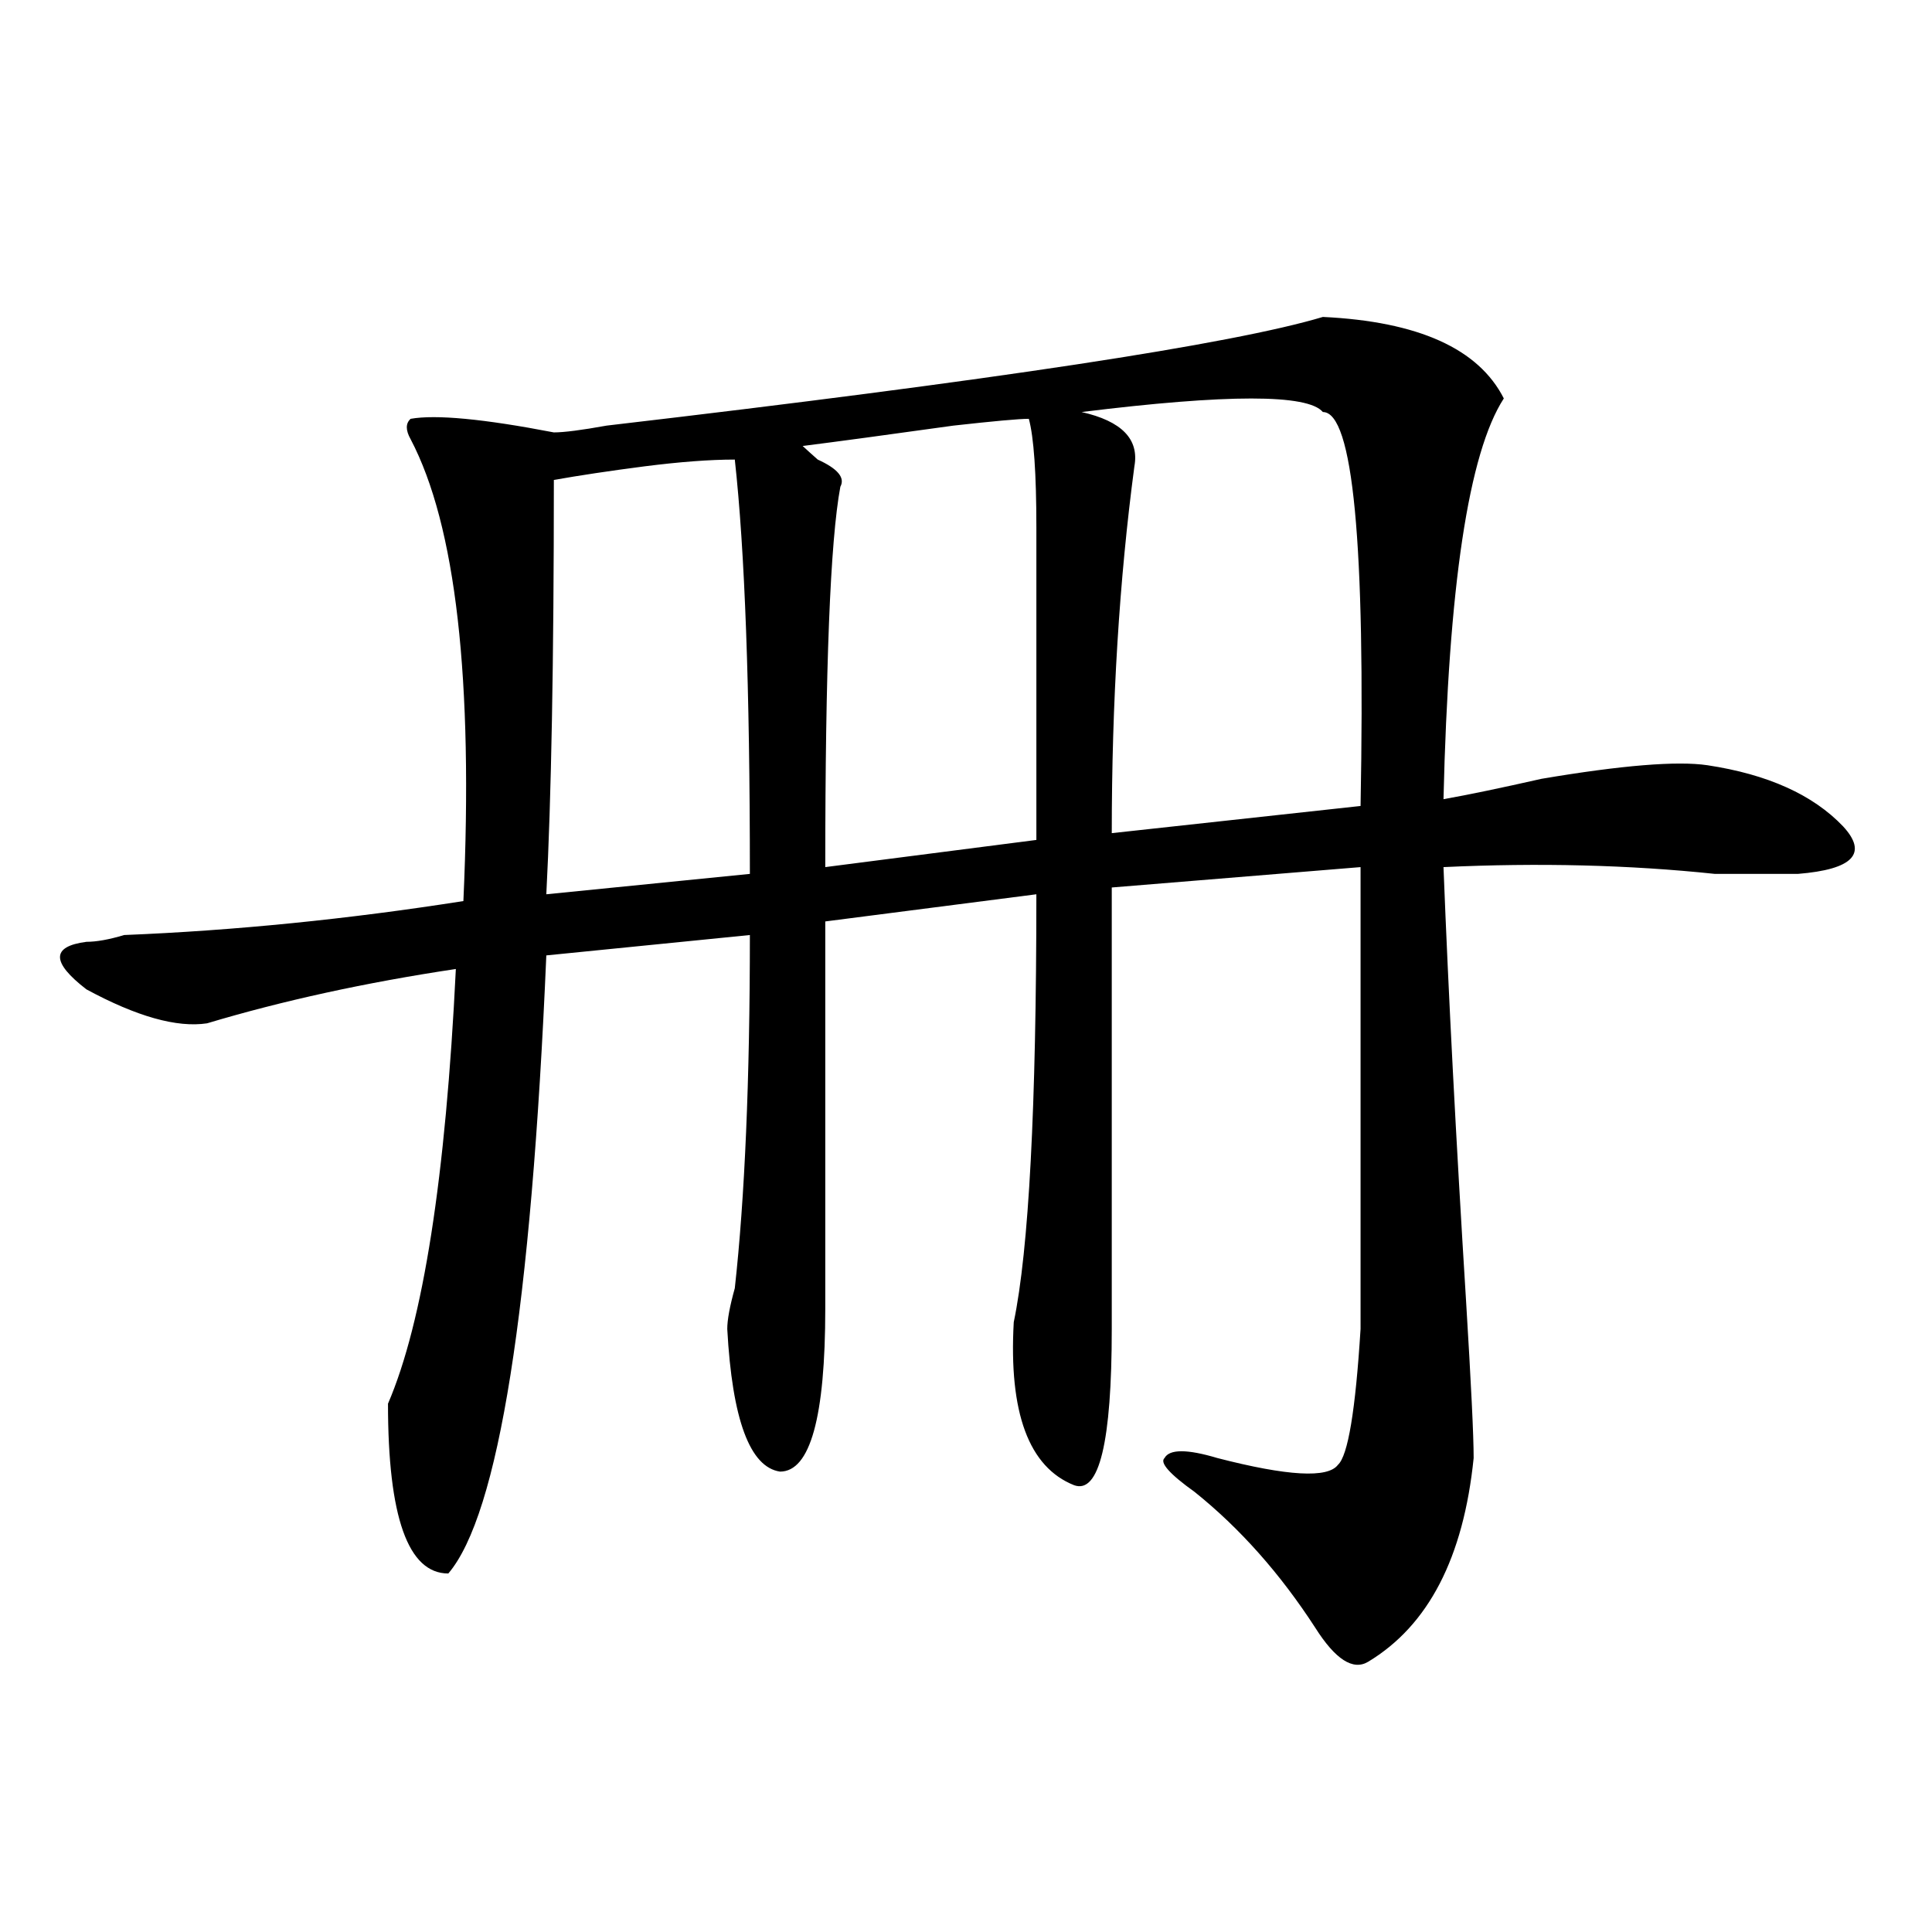
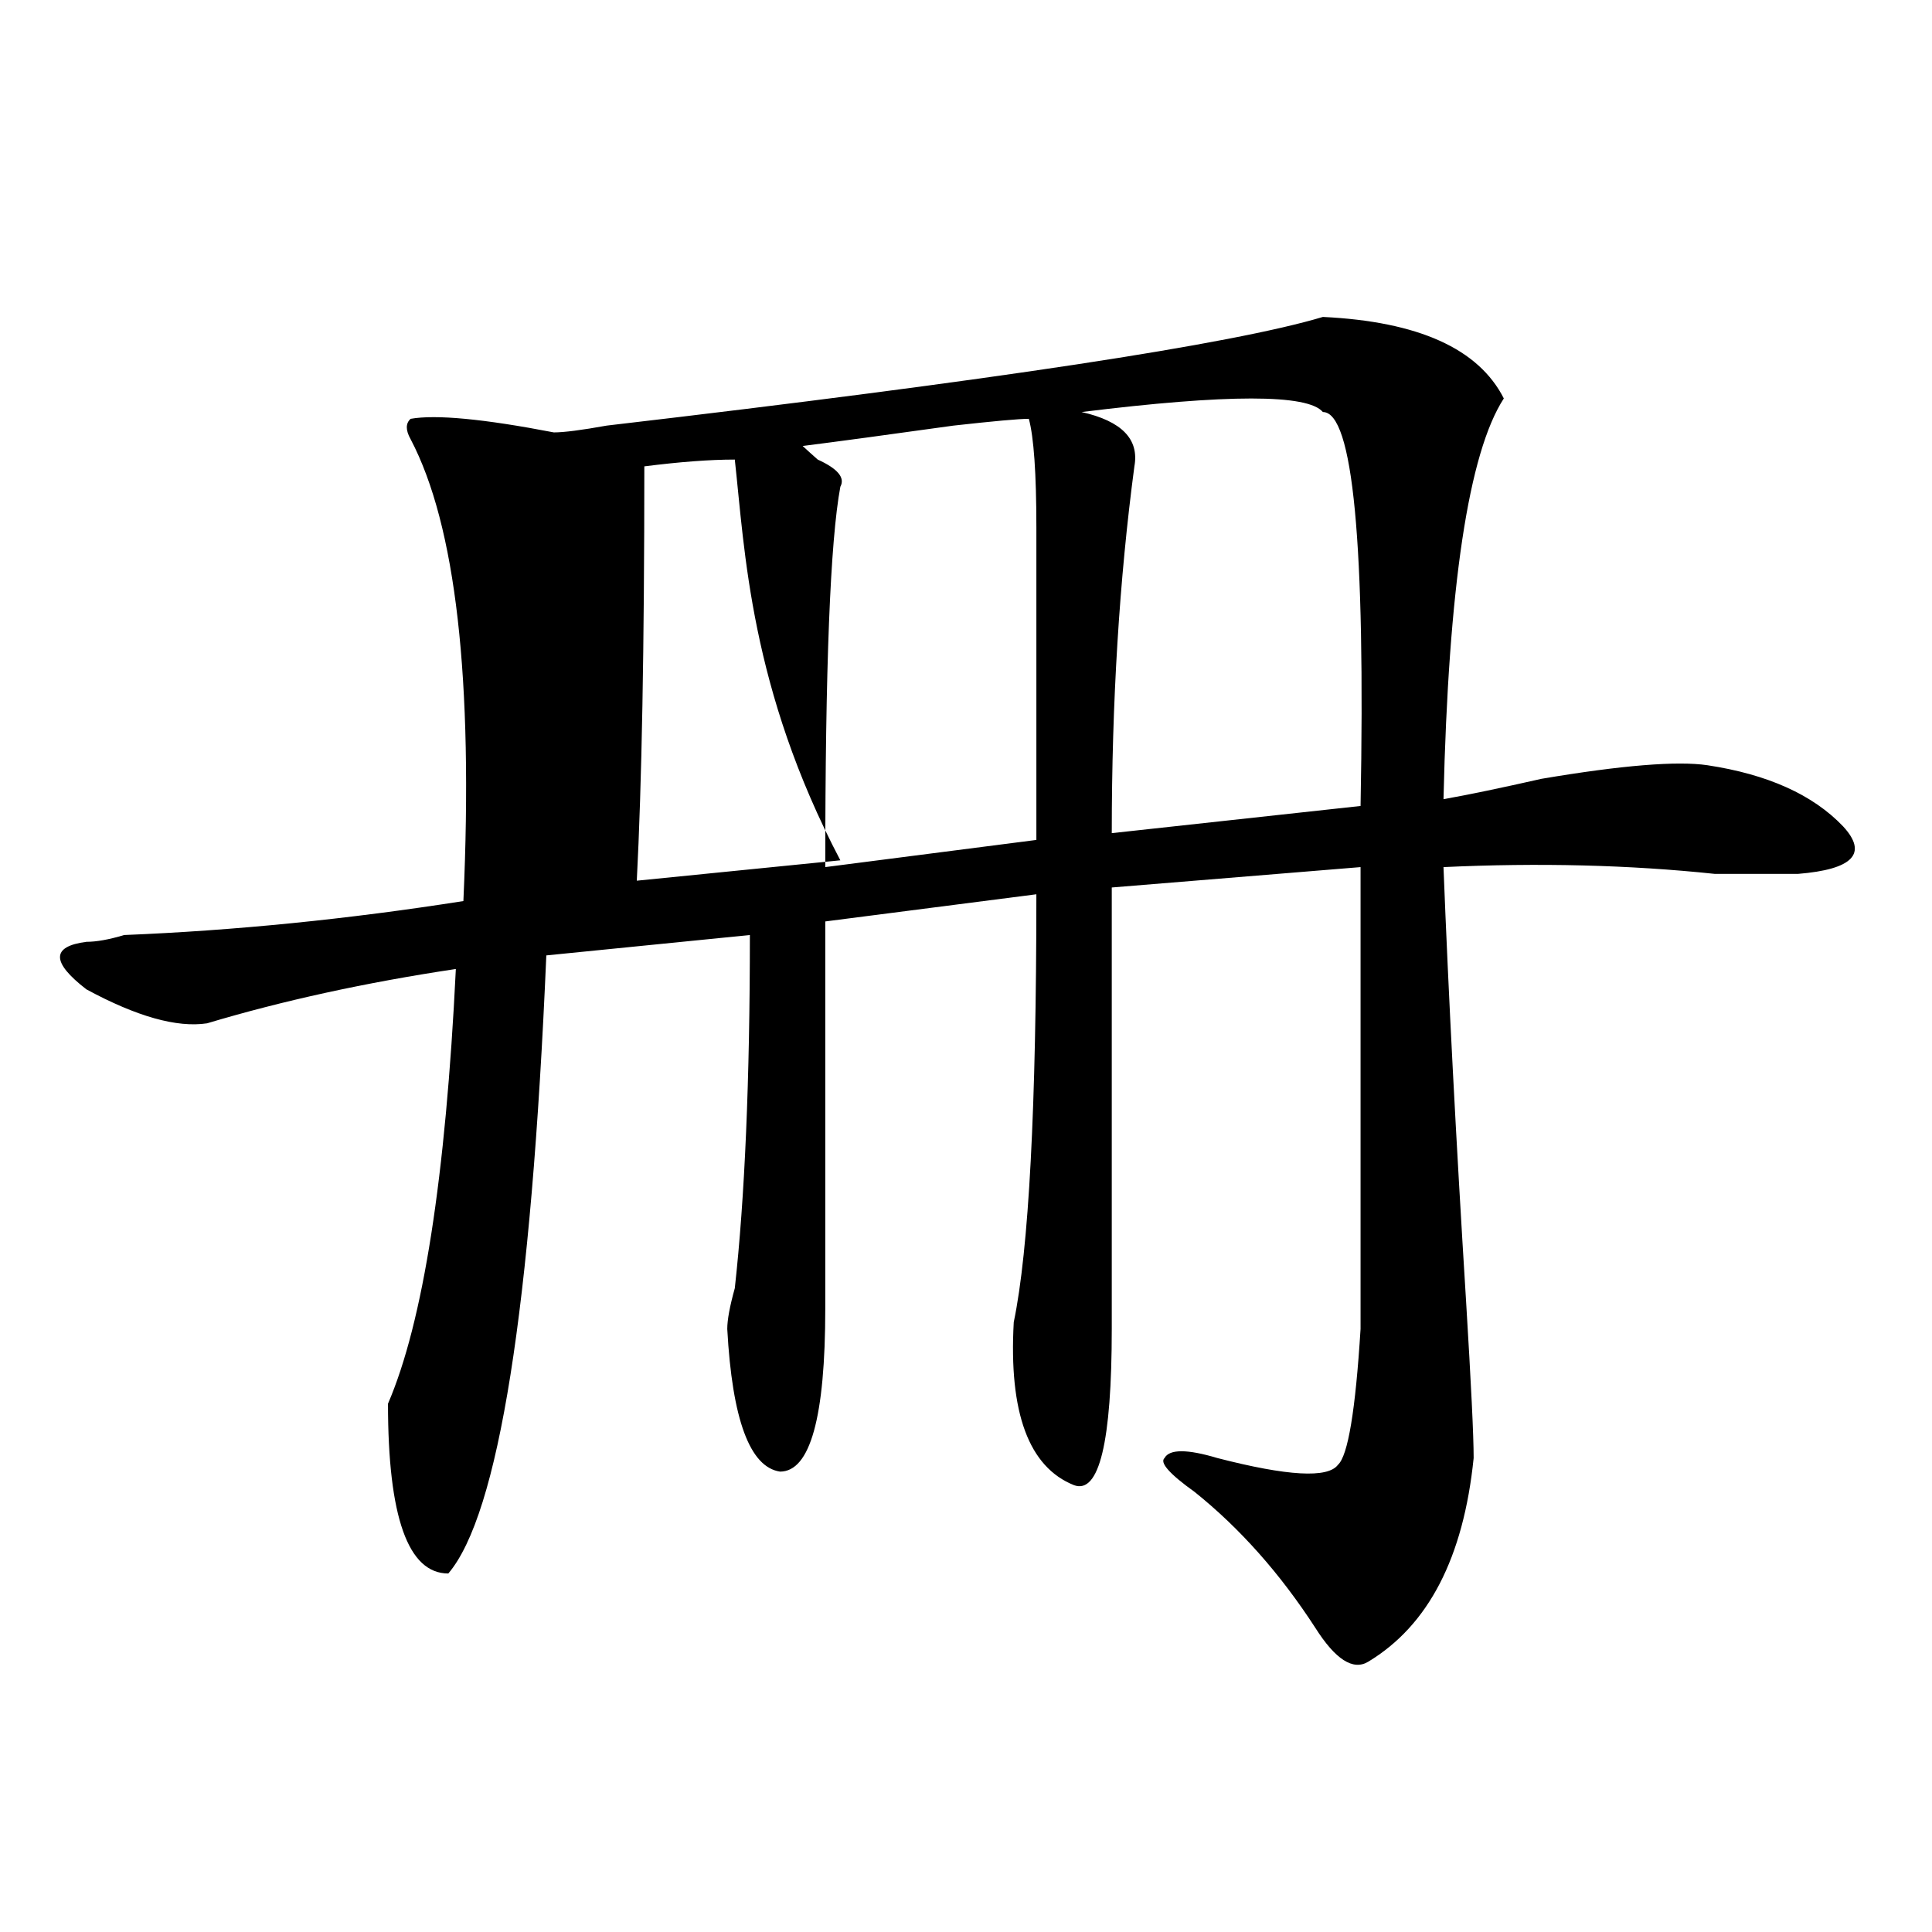
<svg xmlns="http://www.w3.org/2000/svg" version="1.1" id="图层_1" x="0px" y="0px" width="1000px" height="1000px" viewBox="0 0 1000 1000" enable-background="new 0 0 1000 1000" xml:space="preserve">
-   <path d="M684.715,164.047c49.389,2.362,80.607,16.425,93.656,42.188c-18.231,28.125-28.658,97.284-31.219,207.422  c12.987-2.307,29.877-5.823,50.73-10.547c41.584-7.031,70.242-9.338,85.852-7.031c31.219,4.724,54.633,15.271,70.242,31.641  c12.987,14.063,5.183,22.302-23.414,24.609c-7.805,0-22.134,0-42.926,0c-44.268-4.669-91.096-5.823-140.484-3.516  c2.561,65.643,6.463,140.625,11.707,225c2.561,42.188,3.902,69.159,3.902,80.859c-5.244,51.581-23.414,86.682-54.633,105.469  c-7.805,4.669-16.951-1.208-27.316-17.578c-18.231-28.125-39.023-51.526-62.438-70.313c-13.049-9.338-18.231-15.216-15.609-17.578  c2.561-4.669,11.707-4.669,27.316,0c36.401,9.393,57.193,10.547,62.438,3.516c5.183-4.669,9.085-28.125,11.707-70.313  c0-30.432,0-110.138,0-239.063l-128.777,10.547c0,103.162,0,179.297,0,228.516c0,58.612-6.524,85.583-19.512,80.859  c-23.414-9.338-33.841-37.463-31.219-84.375c7.805-37.463,11.707-111.292,11.707-221.484L427.16,476.937  c0,58.612,0,125.409,0,200.391c0,56.25-7.805,84.375-23.414,84.375c-15.609-2.307-24.756-26.917-27.316-73.828  c0-4.669,1.28-11.7,3.902-21.094c5.183-46.857,7.805-107.776,7.805-182.813l-105.363,10.547  c-7.805,182.813-24.756,289.49-50.73,319.922c-20.854,0-31.219-29.279-31.219-87.891c18.17-42.188,29.877-117.169,35.121-225  c-46.828,7.031-89.754,16.425-128.777,28.125c-15.609,2.362-36.463-3.516-62.438-17.578c-18.231-14.063-18.231-22.247,0-24.609  c5.183,0,11.707-1.154,19.512-3.516c57.193-2.307,115.729-8.185,175.605-17.578c5.183-114.807-3.902-194.513-27.316-239.063  c-2.622-4.669-2.622-8.185,0-10.547c12.987-2.307,37.682,0,74.145,7.031c5.183,0,14.268-1.154,27.316-3.516  C514.292,196.896,637.887,178.109,684.715,164.047z M380.332,237.875c-13.049,0-28.658,1.208-46.828,3.516  c-18.231,2.362-33.841,4.724-46.828,7.031c0,93.768-1.342,165.234-3.902,214.453l105.363-10.547  C388.137,356.252,385.515,284.786,380.332,237.875z M415.453,230.844c2.561,2.362,5.183,4.724,7.805,7.031  c10.365,4.724,14.268,9.393,11.707,14.063c-5.244,28.125-7.805,93.768-7.805,196.875l109.266-14.063c0-91.406,0-145.294,0-161.719  c0-28.125-1.342-46.857-3.902-56.25c-5.244,0-18.231,1.208-39.023,3.516C459.659,225.021,433.623,228.536,415.453,230.844z   M684.715,213.265c-7.805-9.338-49.45-9.338-124.875,0c20.792,4.724,29.877,14.063,27.316,28.125  c-7.805,58.612-11.707,121.893-11.707,189.844l128.777-14.063C706.787,281.271,700.324,213.265,684.715,213.265z" />
+   <path d="M684.715,164.047c49.389,2.362,80.607,16.425,93.656,42.188c-18.231,28.125-28.658,97.284-31.219,207.422  c12.987-2.307,29.877-5.823,50.73-10.547c41.584-7.031,70.242-9.338,85.852-7.031c31.219,4.724,54.633,15.271,70.242,31.641  c12.987,14.063,5.183,22.302-23.414,24.609c-7.805,0-22.134,0-42.926,0c-44.268-4.669-91.096-5.823-140.484-3.516  c2.561,65.643,6.463,140.625,11.707,225c2.561,42.188,3.902,69.159,3.902,80.859c-5.244,51.581-23.414,86.682-54.633,105.469  c-7.805,4.669-16.951-1.208-27.316-17.578c-18.231-28.125-39.023-51.526-62.438-70.313c-13.049-9.338-18.231-15.216-15.609-17.578  c2.561-4.669,11.707-4.669,27.316,0c36.401,9.393,57.193,10.547,62.438,3.516c5.183-4.669,9.085-28.125,11.707-70.313  c0-30.432,0-110.138,0-239.063l-128.777,10.547c0,103.162,0,179.297,0,228.516c0,58.612-6.524,85.583-19.512,80.859  c-23.414-9.338-33.841-37.463-31.219-84.375c7.805-37.463,11.707-111.292,11.707-221.484L427.16,476.937  c0,58.612,0,125.409,0,200.391c0,56.25-7.805,84.375-23.414,84.375c-15.609-2.307-24.756-26.917-27.316-73.828  c0-4.669,1.28-11.7,3.902-21.094c5.183-46.857,7.805-107.776,7.805-182.813l-105.363,10.547  c-7.805,182.813-24.756,289.49-50.73,319.922c-20.854,0-31.219-29.279-31.219-87.891c18.17-42.188,29.877-117.169,35.121-225  c-46.828,7.031-89.754,16.425-128.777,28.125c-15.609,2.362-36.463-3.516-62.438-17.578c-18.231-14.063-18.231-22.247,0-24.609  c5.183,0,11.707-1.154,19.512-3.516c57.193-2.307,115.729-8.185,175.605-17.578c5.183-114.807-3.902-194.513-27.316-239.063  c-2.622-4.669-2.622-8.185,0-10.547c12.987-2.307,37.682,0,74.145,7.031c5.183,0,14.268-1.154,27.316-3.516  C514.292,196.896,637.887,178.109,684.715,164.047z M380.332,237.875c-13.049,0-28.658,1.208-46.828,3.516  c0,93.768-1.342,165.234-3.902,214.453l105.363-10.547  C388.137,356.252,385.515,284.786,380.332,237.875z M415.453,230.844c2.561,2.362,5.183,4.724,7.805,7.031  c10.365,4.724,14.268,9.393,11.707,14.063c-5.244,28.125-7.805,93.768-7.805,196.875l109.266-14.063c0-91.406,0-145.294,0-161.719  c0-28.125-1.342-46.857-3.902-56.25c-5.244,0-18.231,1.208-39.023,3.516C459.659,225.021,433.623,228.536,415.453,230.844z   M684.715,213.265c-7.805-9.338-49.45-9.338-124.875,0c20.792,4.724,29.877,14.063,27.316,28.125  c-7.805,58.612-11.707,121.893-11.707,189.844l128.777-14.063C706.787,281.271,700.324,213.265,684.715,213.265z" />
</svg>